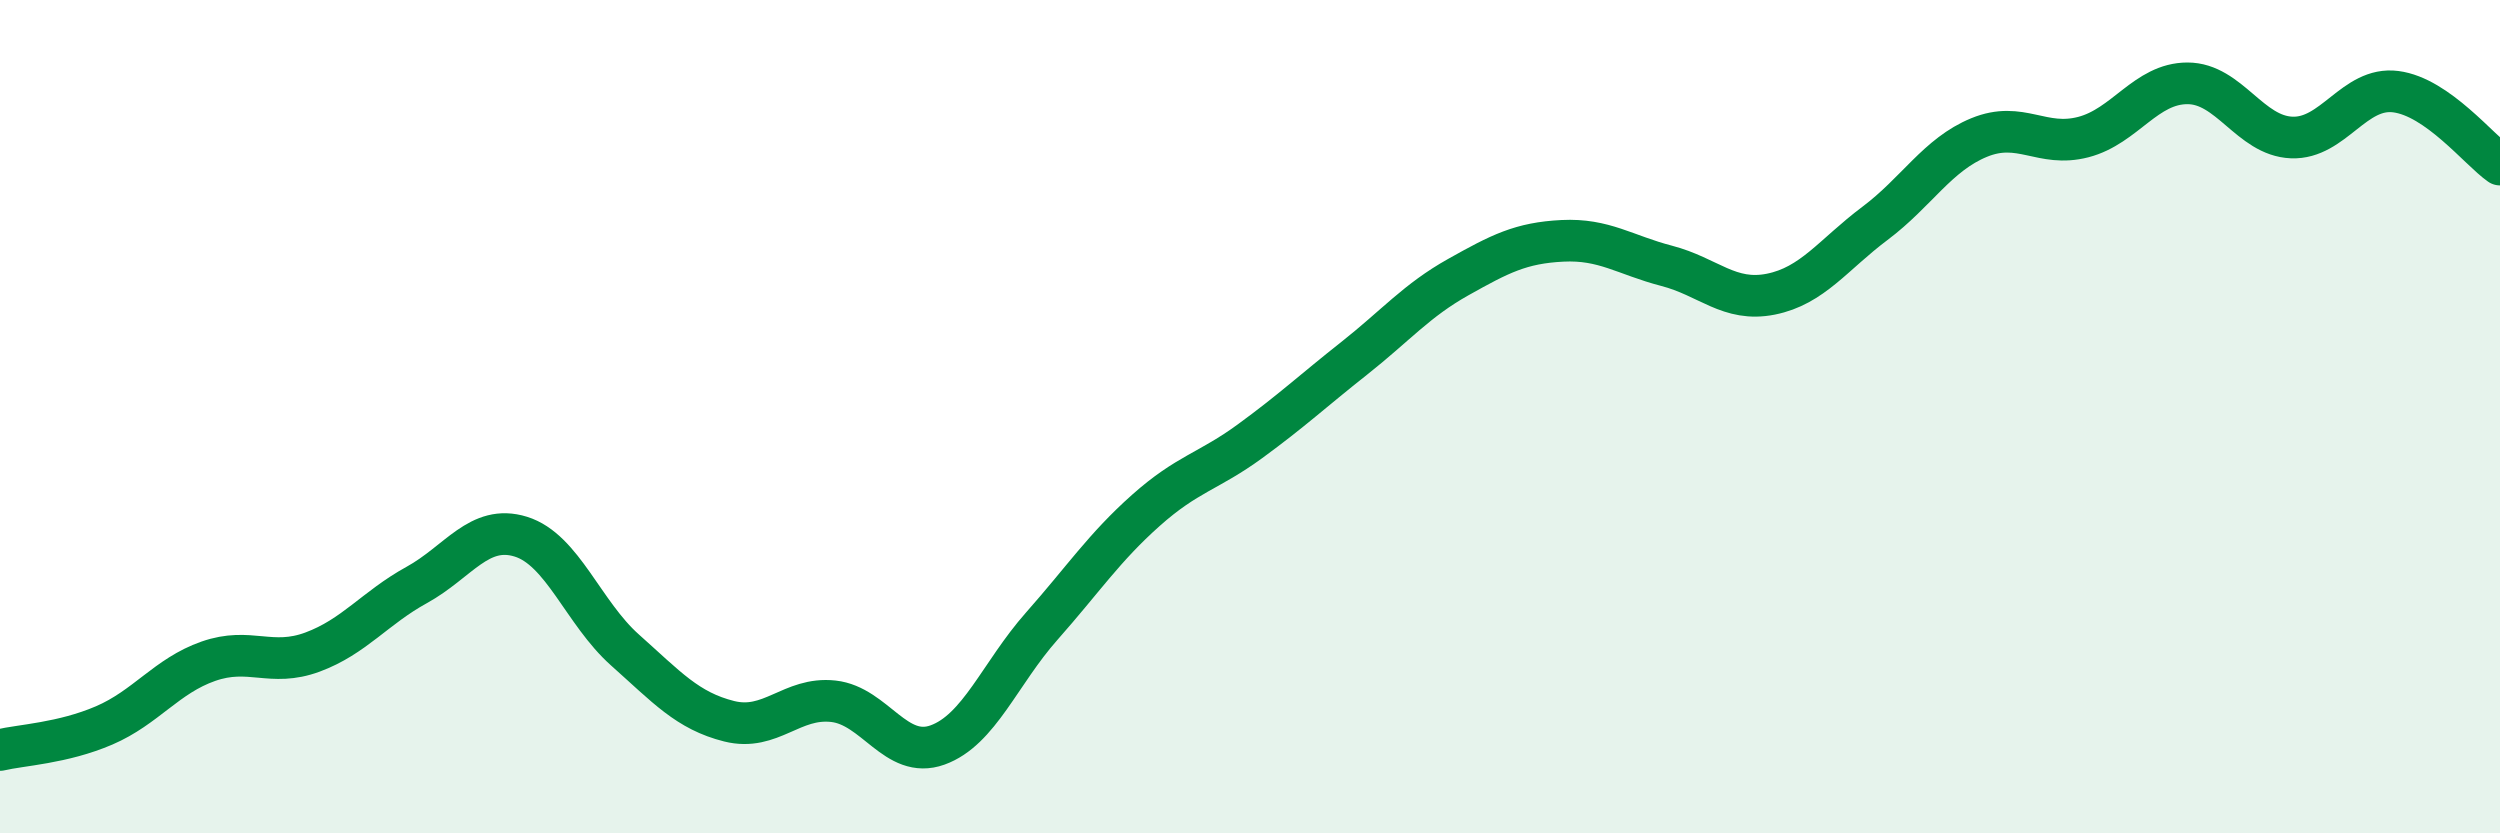
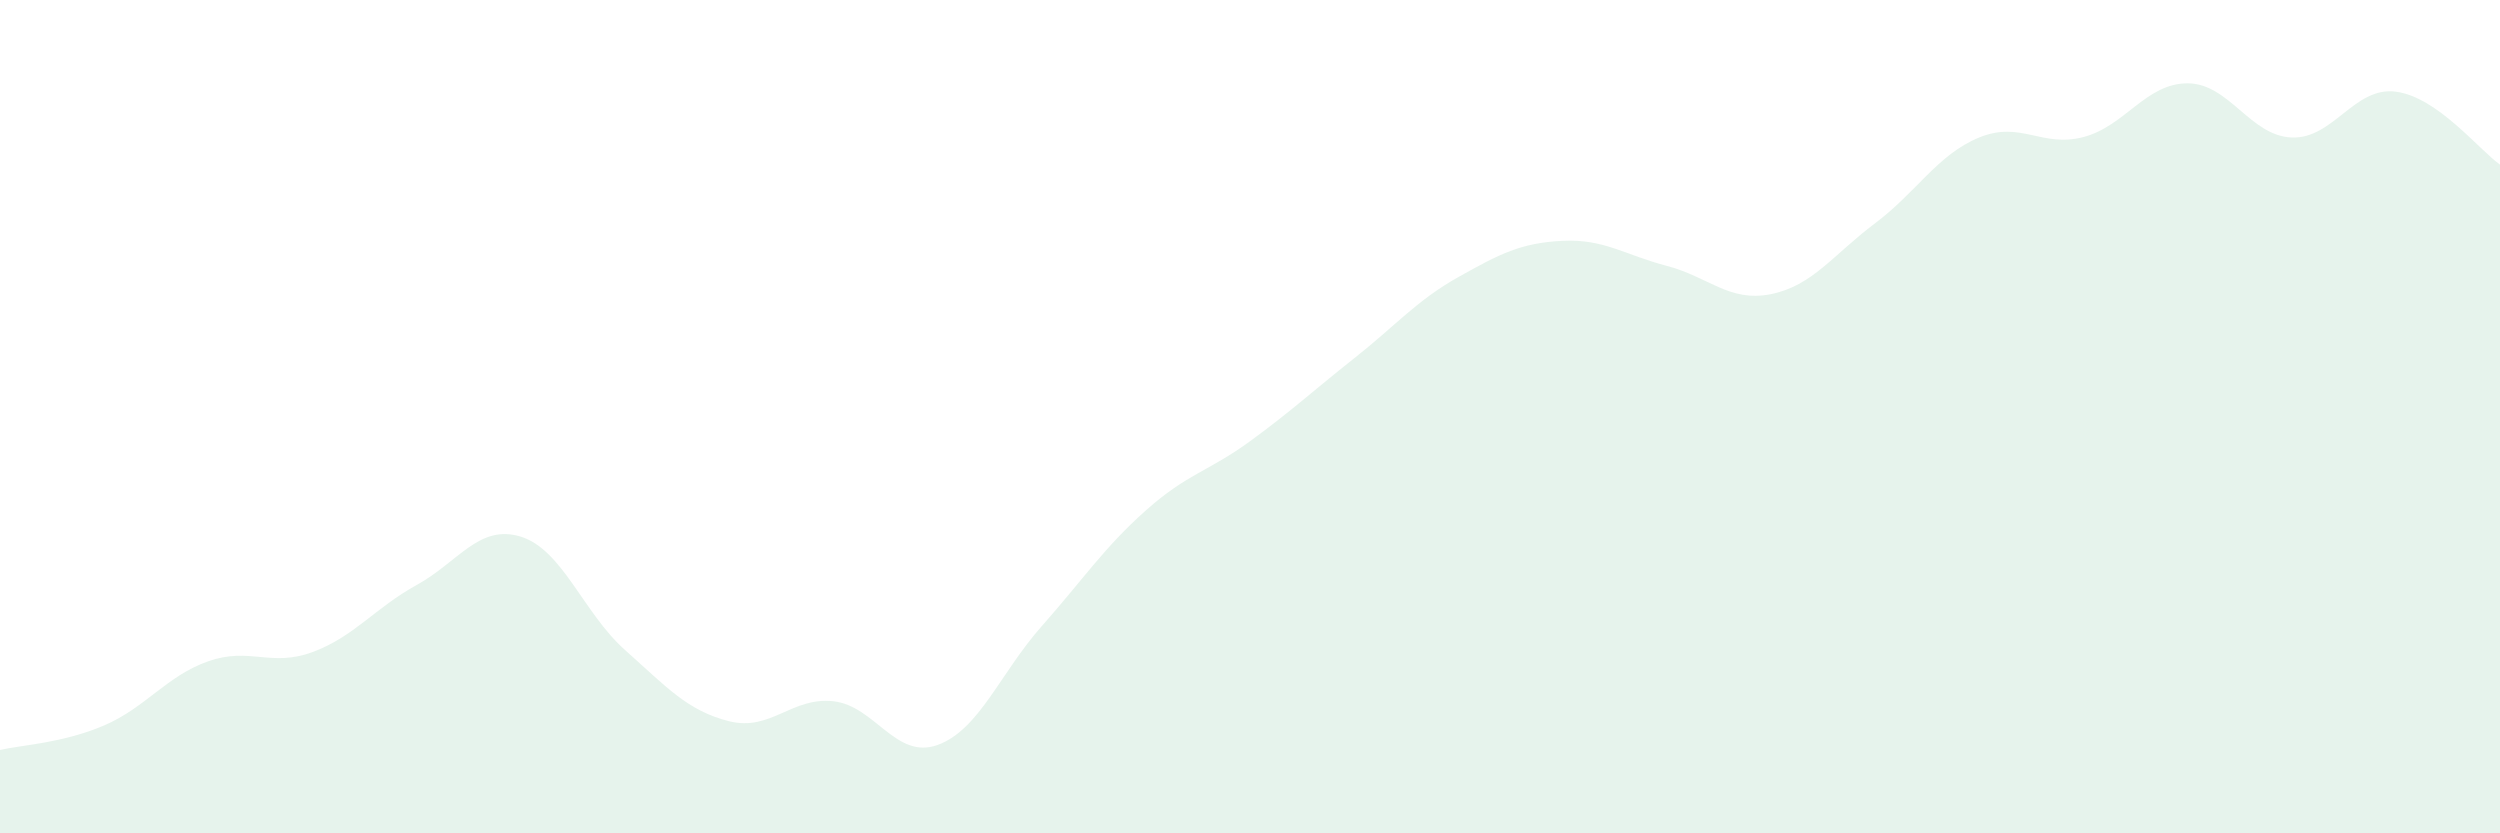
<svg xmlns="http://www.w3.org/2000/svg" width="60" height="20" viewBox="0 0 60 20">
  <path d="M 0,18 C 0.5,17.88 1.5,17.84 2.5,17.41 C 3.5,16.98 4,16.22 5,15.87 C 6,15.52 6.5,16.02 7.5,15.65 C 8.5,15.28 9,14.59 10,14.04 C 11,13.49 11.5,12.57 12.5,12.88 C 13.5,13.19 14,14.71 15,15.6 C 16,16.49 16.5,17.06 17.5,17.31 C 18.5,17.56 19,16.72 20,16.83 C 21,16.94 21.5,18.24 22.5,17.88 C 23.5,17.52 24,16.16 25,15.03 C 26,13.9 26.5,13.14 27.5,12.25 C 28.5,11.36 29,11.32 30,10.59 C 31,9.86 31.5,9.39 32.5,8.6 C 33.5,7.81 34,7.21 35,6.65 C 36,6.09 36.5,5.83 37.5,5.78 C 38.5,5.73 39,6.12 40,6.38 C 41,6.64 41.5,7.26 42.5,7.06 C 43.5,6.86 44,6.11 45,5.36 C 46,4.61 46.5,3.71 47.5,3.3 C 48.5,2.89 49,3.55 50,3.29 C 51,3.03 51.5,2 52.5,2 C 53.5,2 54,3.26 55,3.3 C 56,3.34 56.5,2.07 57.5,2.2 C 58.5,2.33 59.5,3.6 60,3.95L60 20L0 20Z" fill="#008740" opacity="0.1" stroke-linecap="round" stroke-linejoin="round" />
-   <path d="M 0,18 C 0.5,17.88 1.5,17.84 2.5,17.41 C 3.5,16.98 4,16.22 5,15.87 C 6,15.52 6.5,16.02 7.5,15.65 C 8.5,15.28 9,14.59 10,14.04 C 11,13.49 11.5,12.57 12.5,12.88 C 13.5,13.19 14,14.71 15,15.6 C 16,16.49 16.5,17.06 17.5,17.31 C 18.5,17.56 19,16.72 20,16.83 C 21,16.94 21.5,18.24 22.5,17.88 C 23.5,17.52 24,16.16 25,15.03 C 26,13.9 26.5,13.14 27.5,12.25 C 28.5,11.36 29,11.32 30,10.59 C 31,9.86 31.5,9.39 32.5,8.6 C 33.5,7.81 34,7.21 35,6.65 C 36,6.09 36.5,5.83 37.5,5.78 C 38.5,5.73 39,6.12 40,6.38 C 41,6.64 41.5,7.26 42.5,7.06 C 43.5,6.86 44,6.11 45,5.36 C 46,4.61 46.5,3.71 47.5,3.3 C 48.5,2.89 49,3.55 50,3.29 C 51,3.03 51.5,2 52.5,2 C 53.5,2 54,3.26 55,3.3 C 56,3.34 56.5,2.07 57.5,2.2 C 58.5,2.33 59.5,3.6 60,3.95" stroke="#008740" stroke-width="1" fill="none" stroke-linecap="round" stroke-linejoin="round" />
</svg>